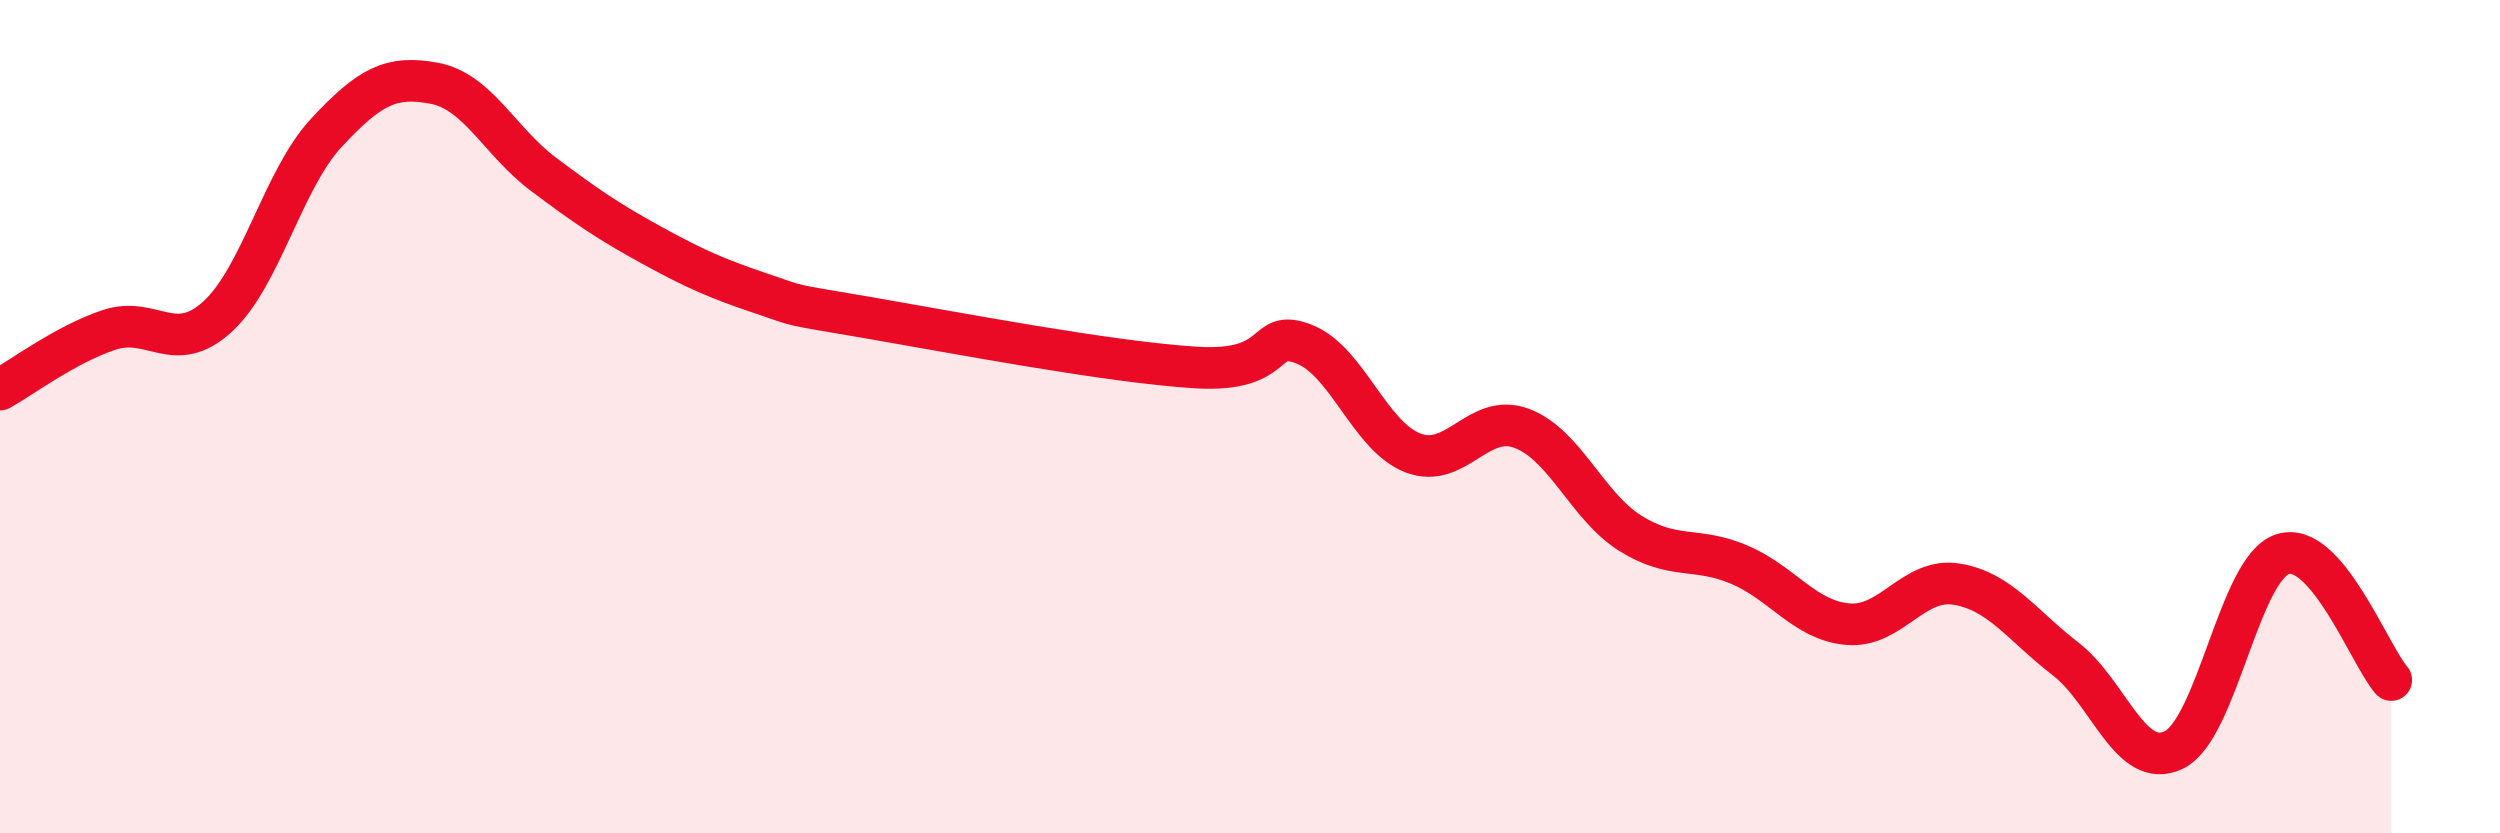
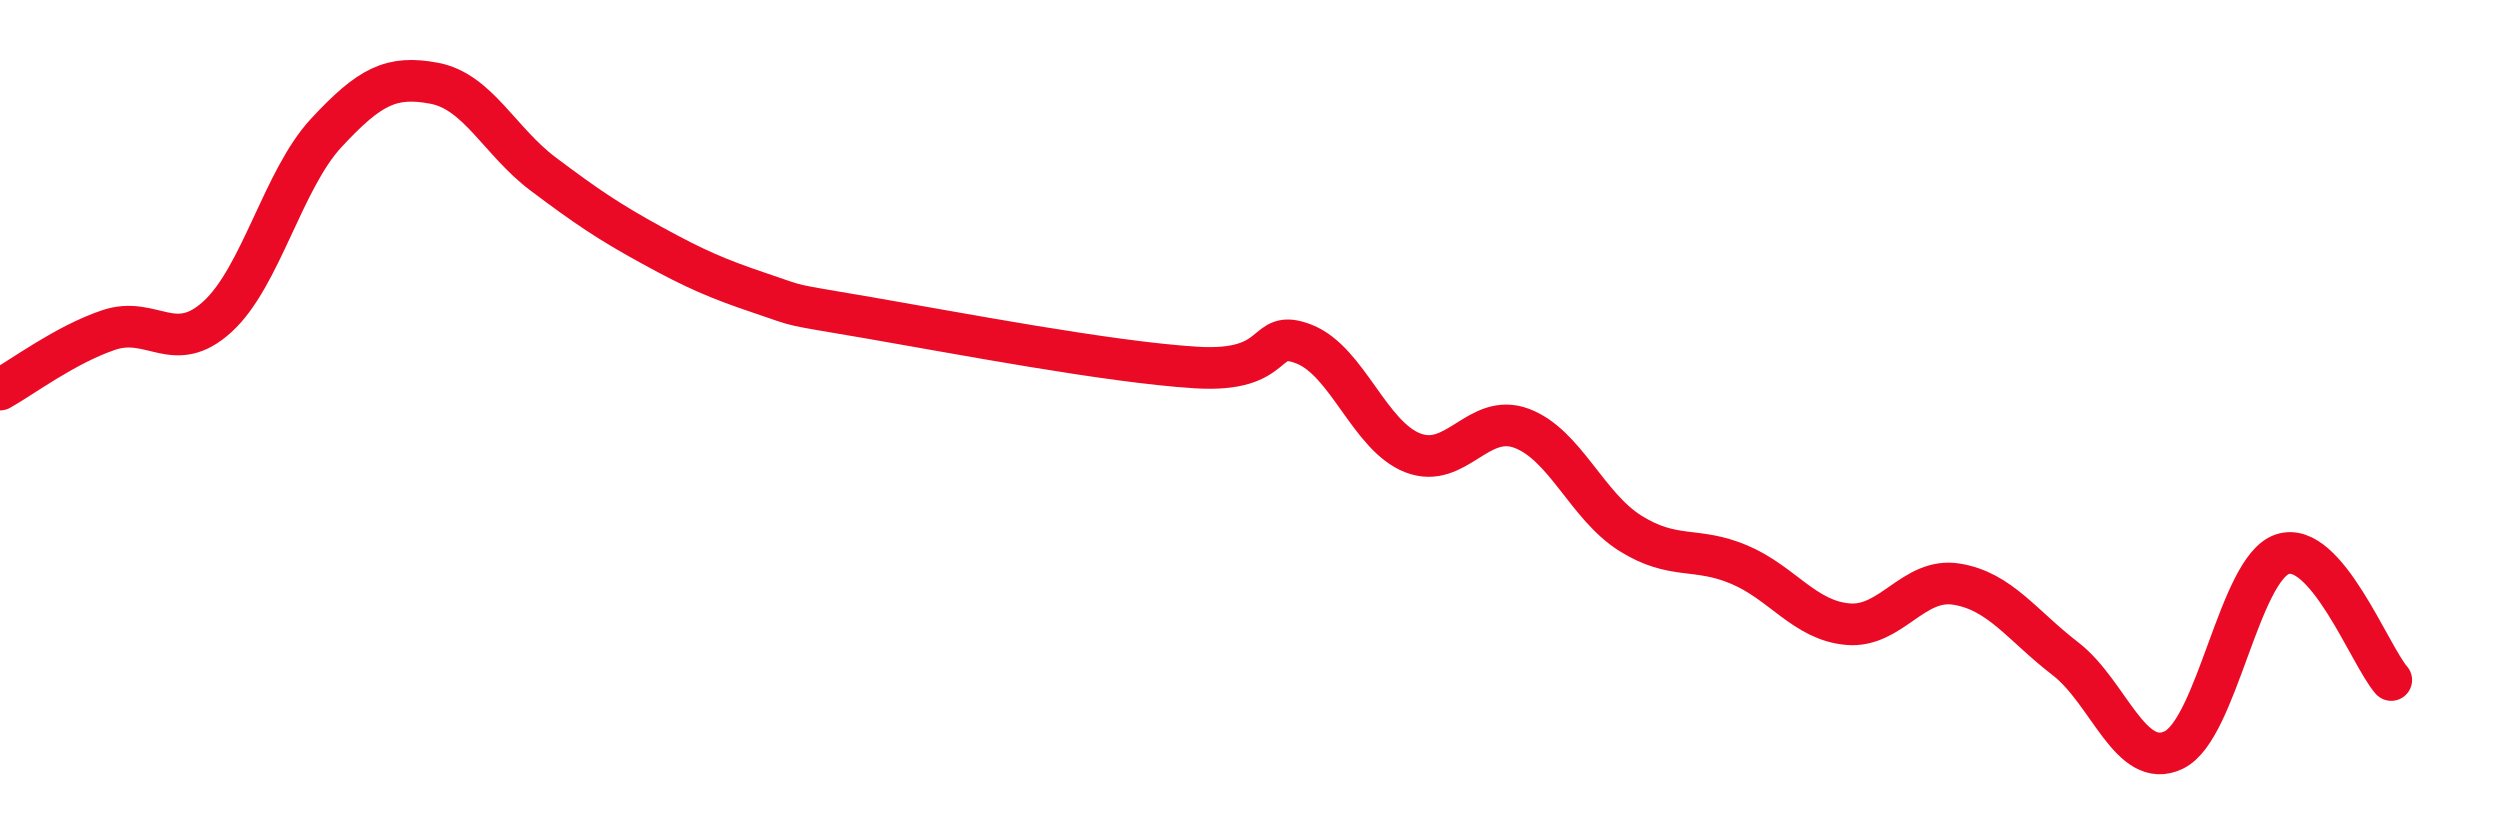
<svg xmlns="http://www.w3.org/2000/svg" width="60" height="20" viewBox="0 0 60 20">
-   <path d="M 0,9.35 C 0.52,9.06 1.57,8.27 2.61,7.92 C 3.65,7.57 4.18,8.55 5.22,7.6 C 6.26,6.65 6.79,4.31 7.83,3.19 C 8.87,2.07 9.39,1.8 10.43,2 C 11.47,2.2 12,3.4 13.04,4.18 C 14.08,4.96 14.61,5.32 15.65,5.89 C 16.69,6.46 17.22,6.69 18.26,7.04 C 19.3,7.39 18.78,7.27 20.87,7.63 C 22.96,7.99 26.61,8.69 28.7,8.82 C 30.79,8.95 30.26,7.85 31.3,8.26 C 32.34,8.67 32.87,10.47 33.91,10.87 C 34.95,11.27 35.48,9.89 36.52,10.28 C 37.56,10.67 38.09,12.15 39.13,12.8 C 40.17,13.45 40.7,13.11 41.74,13.55 C 42.78,13.99 43.31,14.89 44.35,14.98 C 45.39,15.07 45.92,13.85 46.96,14.02 C 48,14.19 48.53,15.01 49.57,15.81 C 50.61,16.61 51.13,18.5 52.17,18 C 53.21,17.5 53.74,13.64 54.78,13.3 C 55.82,12.96 56.87,15.72 57.39,16.32L57.39 20L0 20Z" fill="#EB0A25" opacity="0.1" stroke-linecap="round" stroke-linejoin="round" />
  <path d="M 0,9.35 C 0.52,9.06 1.57,8.27 2.61,7.92 C 3.65,7.57 4.18,8.55 5.22,7.6 C 6.26,6.65 6.79,4.31 7.83,3.19 C 8.87,2.07 9.39,1.8 10.43,2 C 11.47,2.2 12,3.4 13.04,4.18 C 14.08,4.96 14.61,5.32 15.65,5.89 C 16.69,6.46 17.22,6.69 18.26,7.04 C 19.3,7.39 18.78,7.27 20.87,7.63 C 22.96,7.99 26.61,8.69 28.7,8.82 C 30.79,8.95 30.26,7.85 31.3,8.26 C 32.34,8.67 32.87,10.47 33.91,10.87 C 34.95,11.27 35.48,9.89 36.52,10.28 C 37.56,10.67 38.09,12.15 39.13,12.8 C 40.17,13.45 40.7,13.11 41.74,13.55 C 42.78,13.99 43.31,14.89 44.35,14.98 C 45.39,15.07 45.92,13.85 46.96,14.02 C 48,14.19 48.53,15.01 49.57,15.81 C 50.61,16.61 51.13,18.5 52.17,18 C 53.21,17.5 53.74,13.64 54.78,13.3 C 55.82,12.96 56.87,15.72 57.39,16.32" stroke="#EB0A25" stroke-width="1" fill="none" stroke-linecap="round" stroke-linejoin="round" />
</svg>